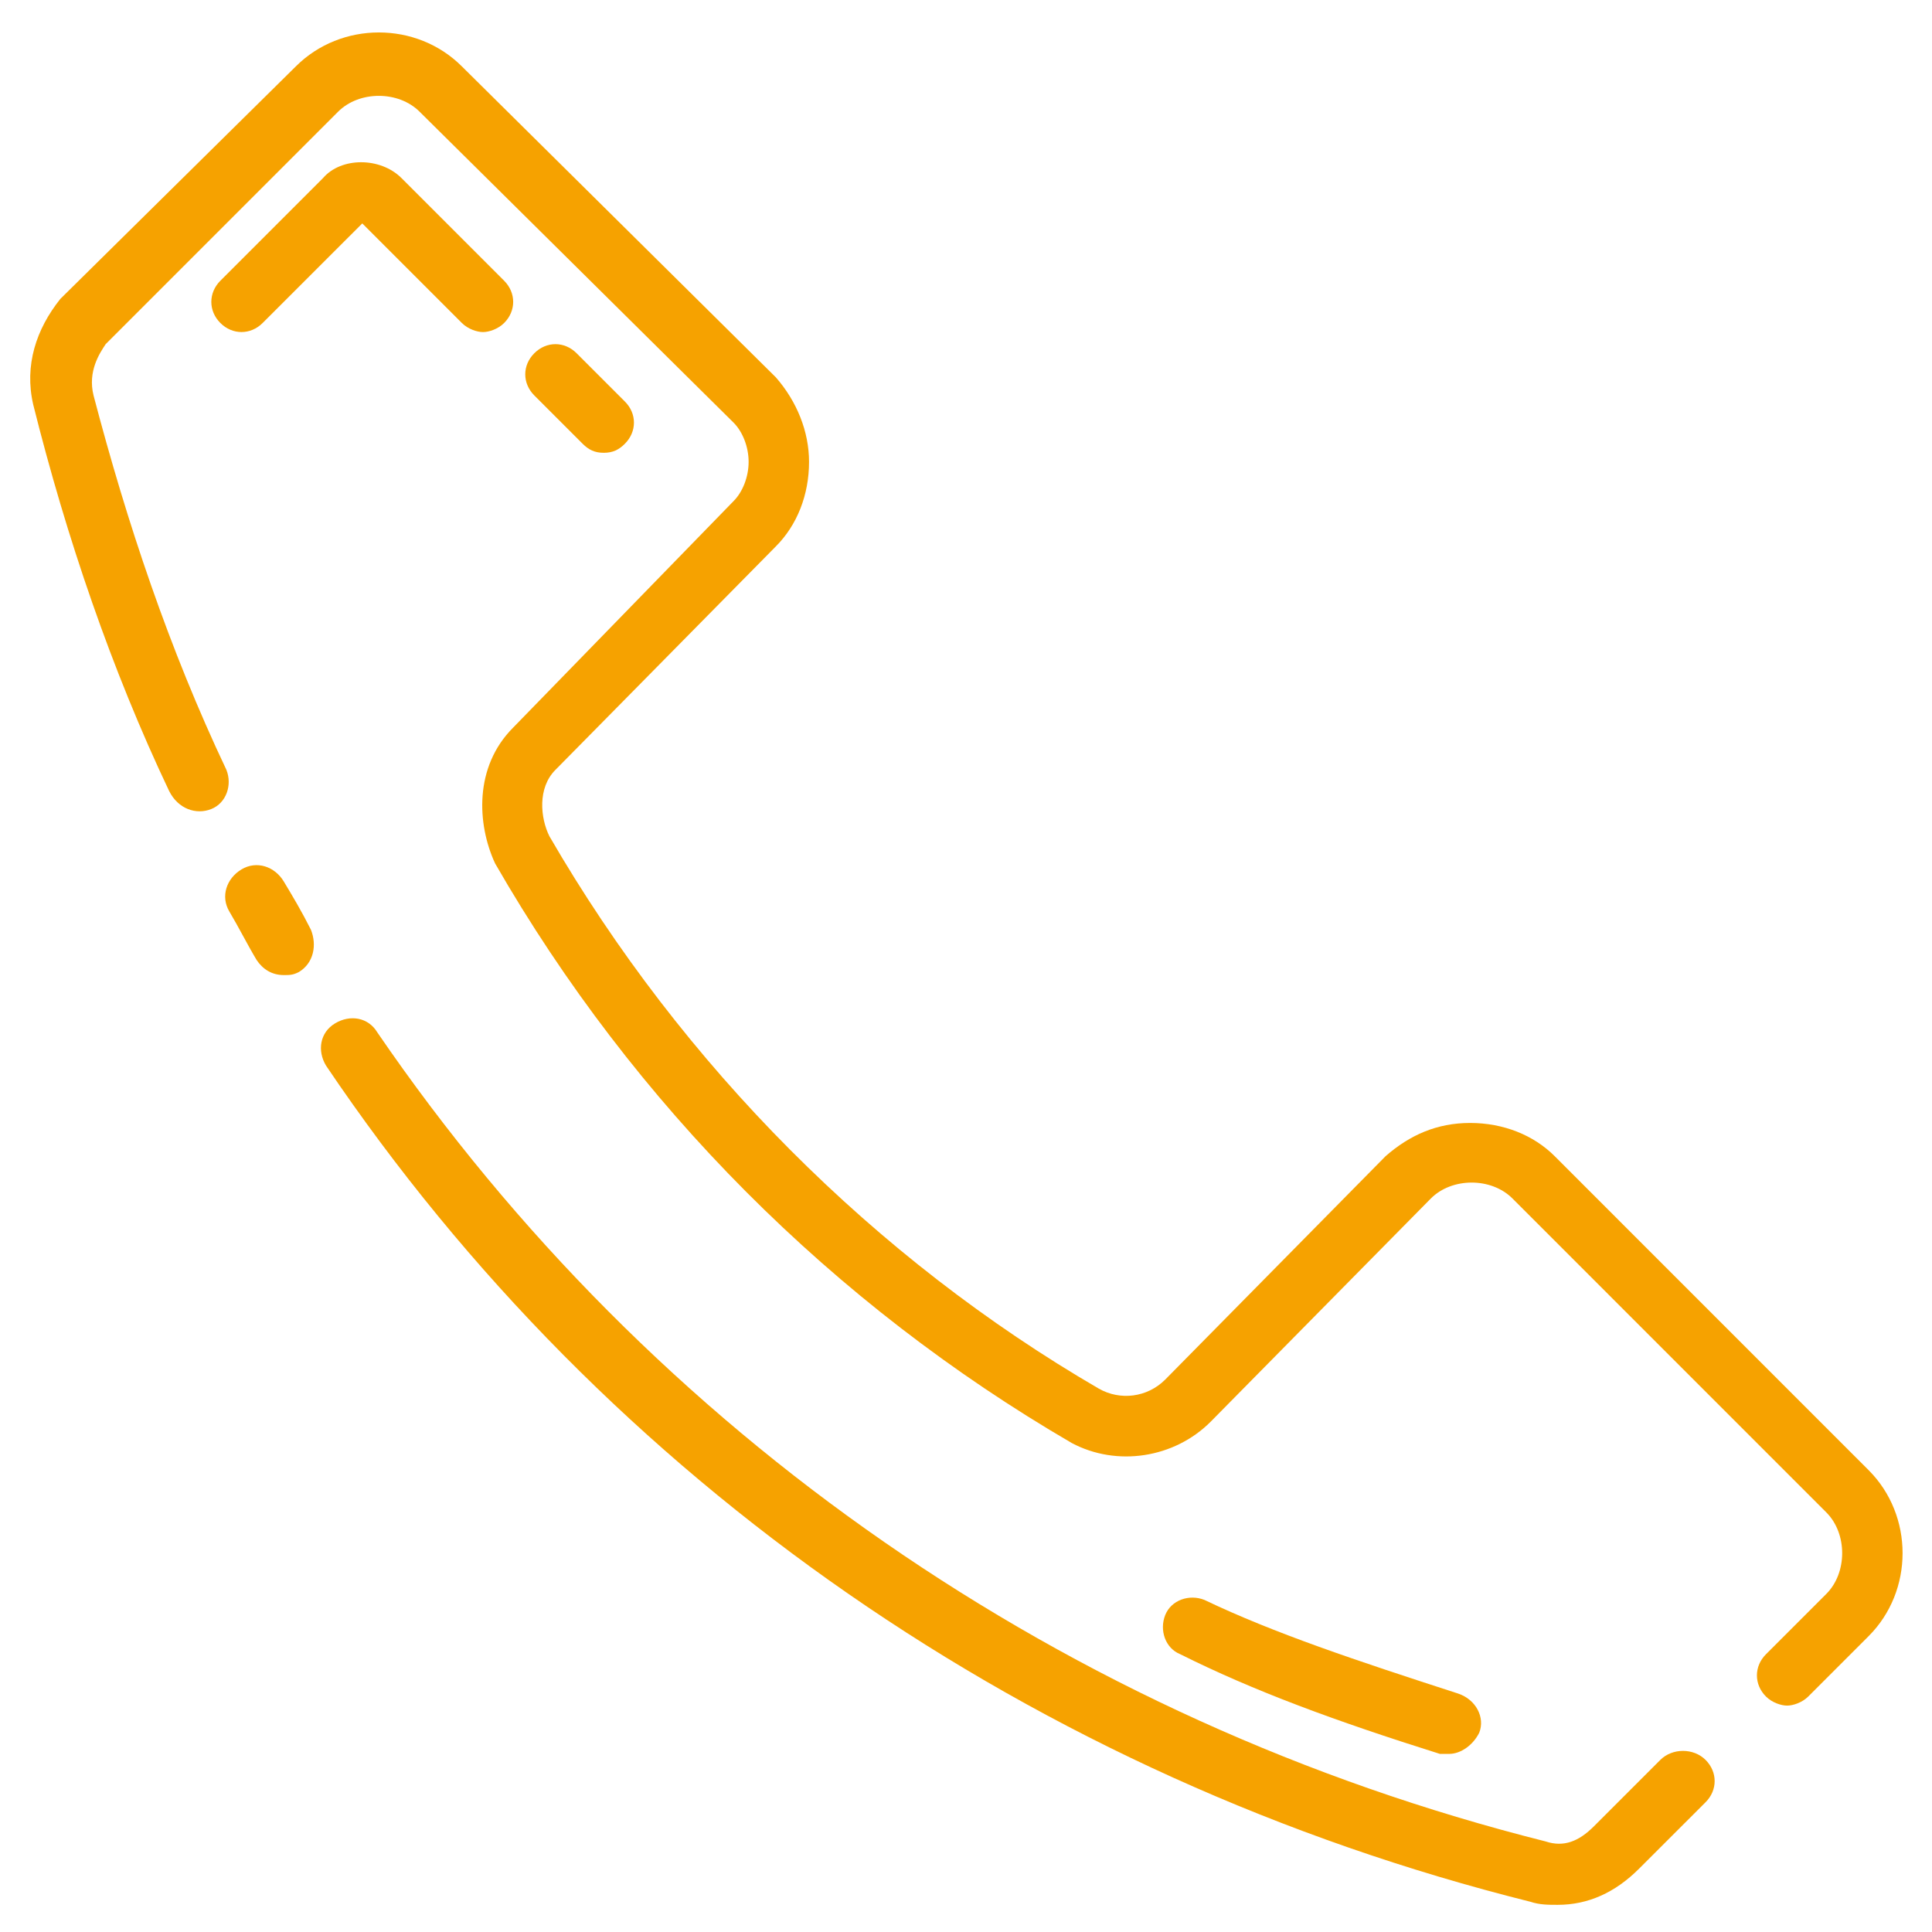
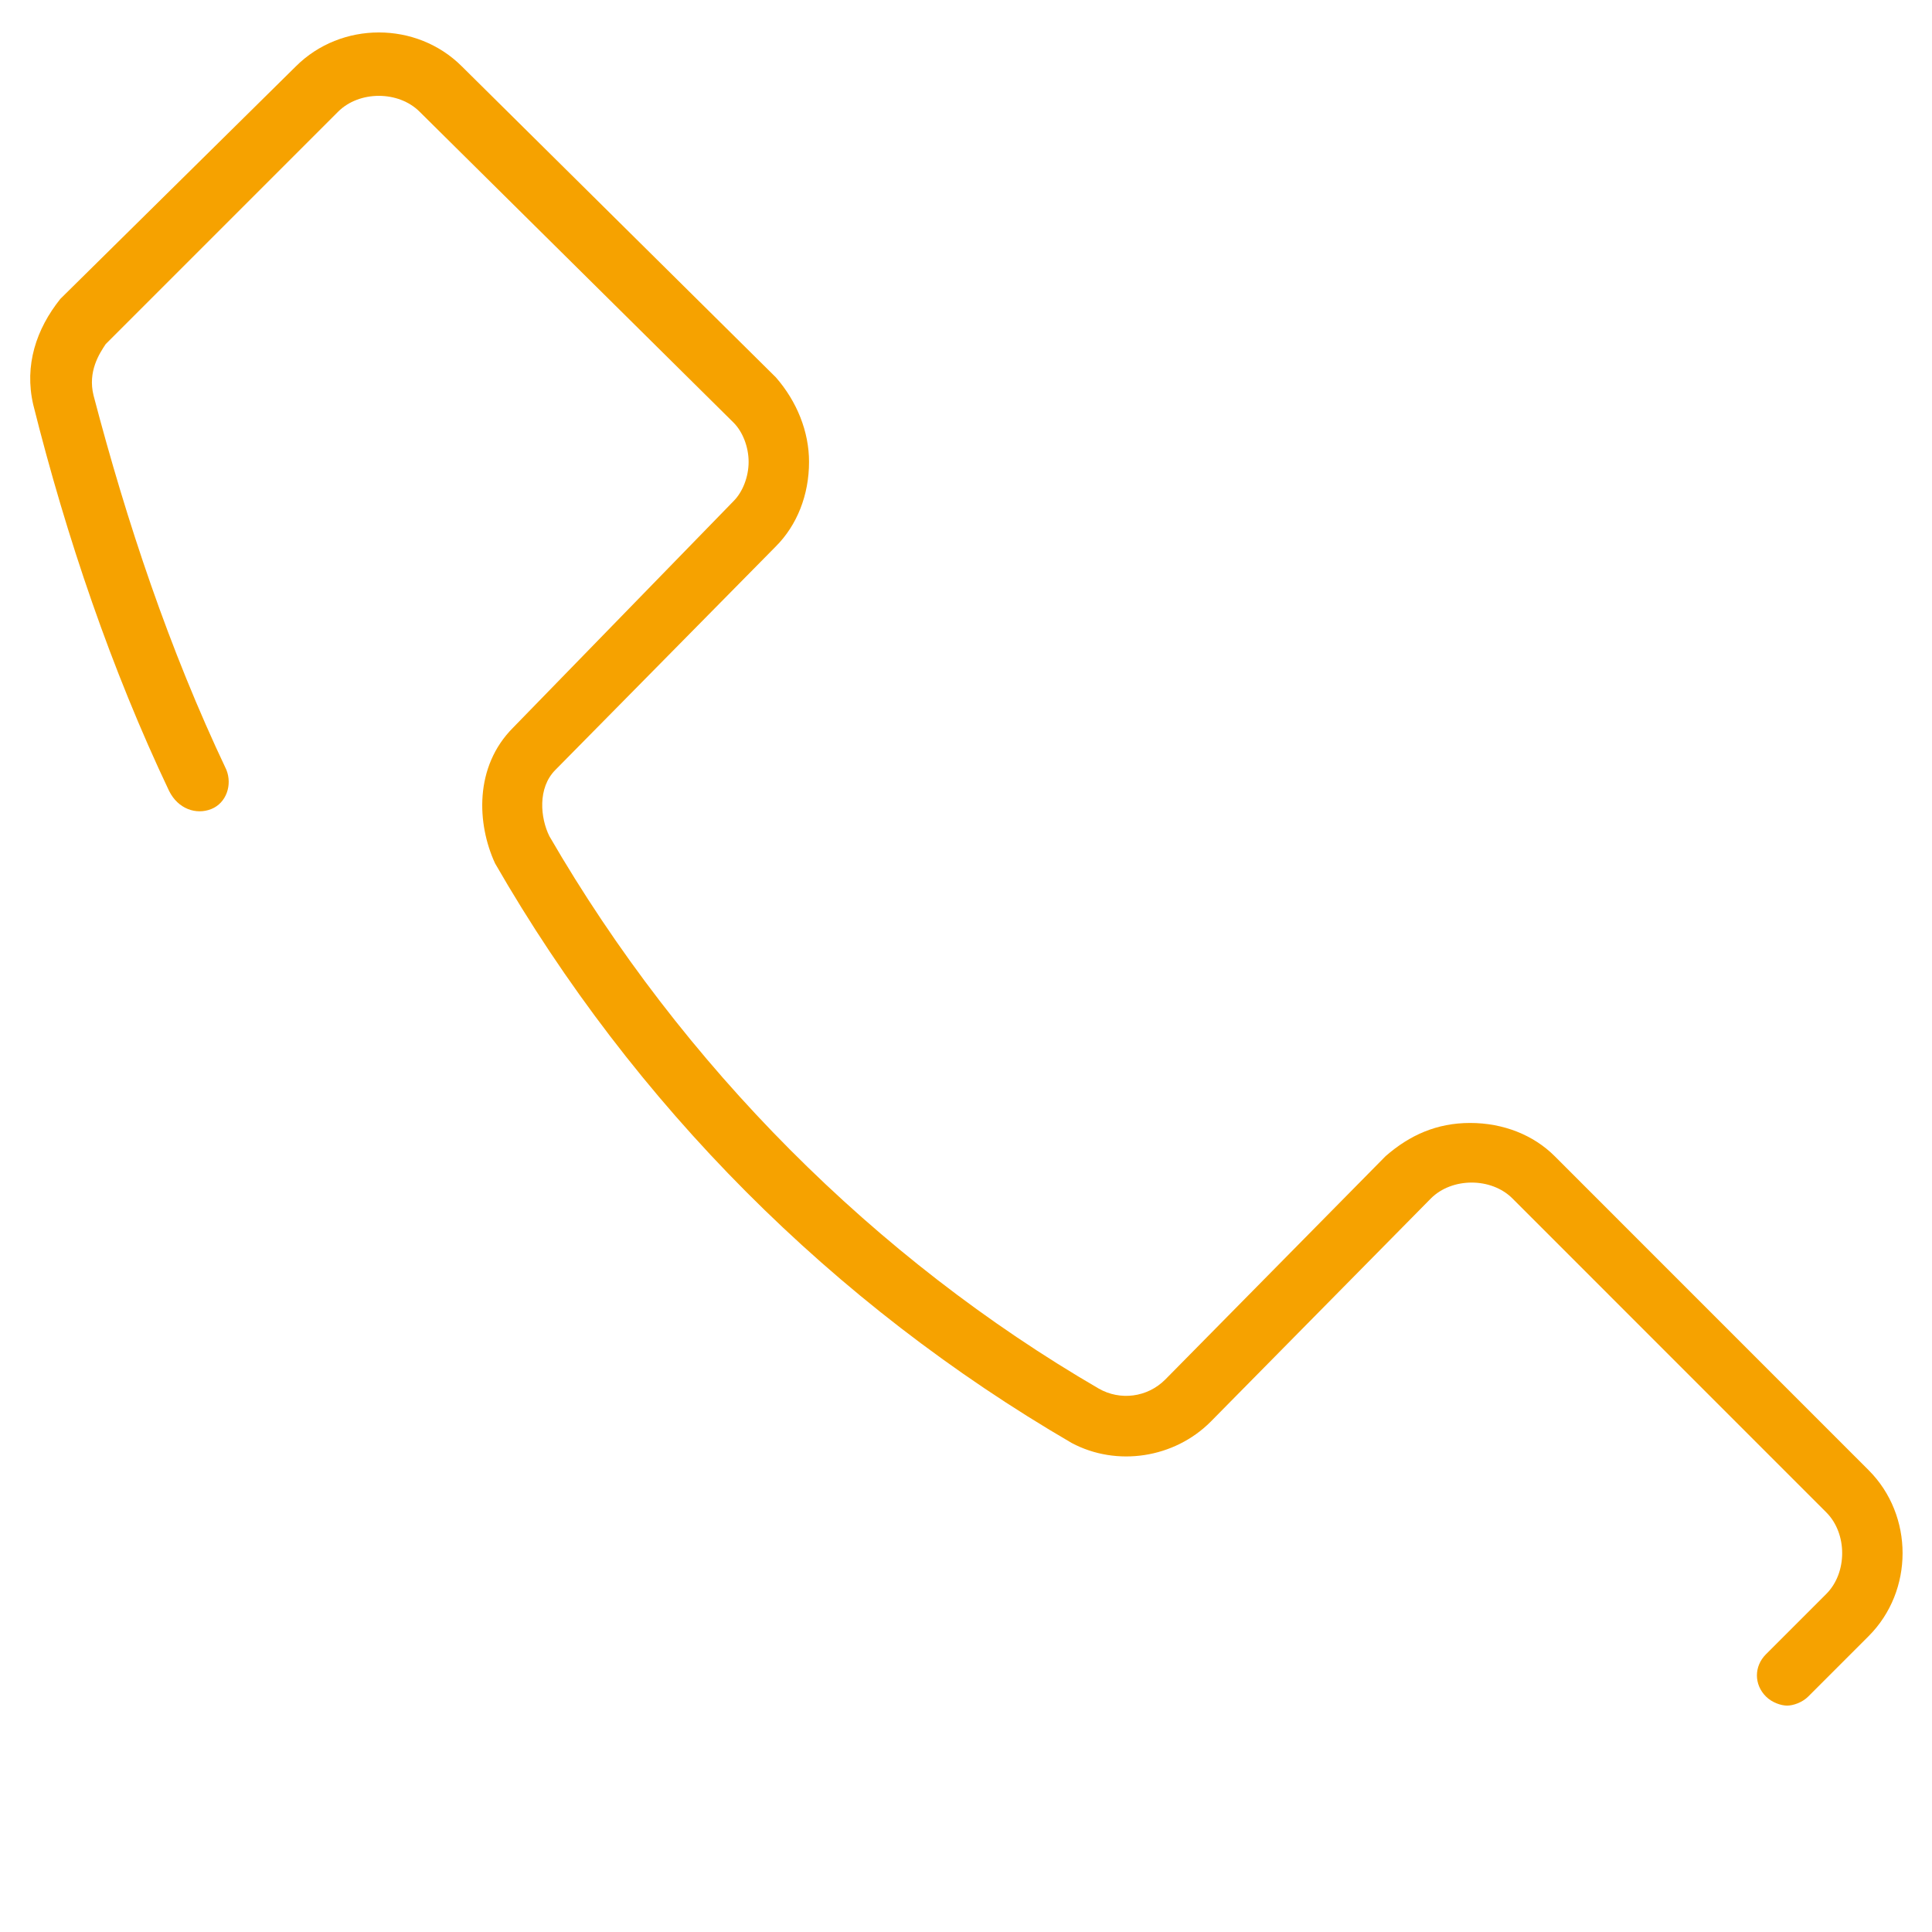
<svg xmlns="http://www.w3.org/2000/svg" width="33" height="33" viewBox="0 0 33 33" fill="none">
  <g clip-path="url(#clip0_15_6034)">
-     <path d="M4.847 15.056C4.692 14.799 4.383 14.695 4.125 14.85C3.867 15.005 3.764 15.314 3.919 15.572C4.073 15.83 4.228 16.139 4.383 16.397C4.486 16.552 4.641 16.655 4.847 16.655C4.95 16.655 5.002 16.655 5.105 16.603C5.362 16.448 5.414 16.139 5.311 15.881C5.156 15.572 5.002 15.314 4.847 15.056ZM28.359 30.061L27.225 31.195C26.967 31.453 26.709 31.556 26.4 31.453C18.202 29.391 11.137 24.492 6.445 17.634C6.291 17.377 5.981 17.325 5.723 17.48C5.466 17.634 5.414 17.944 5.569 18.202C10.364 25.317 17.686 30.37 26.142 32.484C26.297 32.536 26.452 32.536 26.606 32.536C27.122 32.536 27.586 32.33 27.998 31.917L29.133 30.783C29.339 30.577 29.339 30.267 29.133 30.061C28.927 29.855 28.566 29.855 28.359 30.061Z" fill="#F6A200" />
    <path d="M31.917 25.111L26.555 19.748C26.194 19.387 25.678 19.181 25.111 19.181C24.544 19.181 24.08 19.387 23.667 19.748L19.903 23.564C19.594 23.873 19.13 23.925 18.769 23.719C14.953 21.502 11.653 18.202 9.384 14.283C9.23 13.973 9.178 13.458 9.488 13.149L13.252 9.333C13.613 8.972 13.819 8.456 13.819 7.889C13.819 7.373 13.613 6.858 13.252 6.445L7.889 1.134C7.116 0.361 5.827 0.361 5.053 1.134L1.031 5.105C0.619 5.62 0.413 6.239 0.567 6.909C1.134 9.178 1.908 11.447 2.888 13.509C3.042 13.819 3.352 13.922 3.609 13.819C3.867 13.716 3.97 13.406 3.867 13.149C2.888 11.086 2.166 8.92 1.598 6.755C1.495 6.342 1.702 6.033 1.805 5.878L5.775 1.908C6.136 1.547 6.806 1.547 7.167 1.908L12.53 7.219C12.684 7.373 12.787 7.631 12.787 7.889C12.787 8.147 12.684 8.405 12.53 8.559L8.766 12.427C8.095 13.097 8.147 14.077 8.456 14.747C10.828 18.872 14.231 22.275 18.305 24.647C19.078 25.059 20.058 24.905 20.677 24.286L24.441 20.47C24.802 20.109 25.472 20.109 25.833 20.47L31.195 25.833C31.556 26.194 31.556 26.864 31.195 27.225L30.164 28.256C29.958 28.462 29.958 28.772 30.164 28.978C30.267 29.081 30.422 29.133 30.525 29.133C30.628 29.133 30.783 29.081 30.886 28.978L31.917 27.947C32.691 27.174 32.691 25.884 31.917 25.111Z" fill="#F6A200" />
-     <path d="M6.188 3.816L7.889 5.517C7.992 5.62 8.147 5.672 8.25 5.672C8.353 5.672 8.508 5.62 8.611 5.517C8.817 5.311 8.817 5.002 8.611 4.795L6.858 3.042C6.497 2.681 5.827 2.681 5.517 3.042L3.764 4.795C3.558 5.002 3.558 5.311 3.764 5.517C3.97 5.723 4.28 5.723 4.486 5.517L6.188 3.816ZM10.312 7.734C10.467 7.734 10.57 7.683 10.673 7.58C10.88 7.373 10.88 7.064 10.673 6.858L9.848 6.033C9.642 5.827 9.333 5.827 9.127 6.033C8.92 6.239 8.92 6.548 9.127 6.755L9.952 7.58C10.055 7.683 10.158 7.734 10.312 7.734ZM24.595 29.958H24.75C24.956 29.958 25.163 29.803 25.266 29.597C25.369 29.339 25.214 29.03 24.905 28.927C23.152 28.359 21.759 27.895 20.573 27.328C20.316 27.225 20.006 27.328 19.903 27.586C19.8 27.844 19.903 28.153 20.161 28.256C21.398 28.875 22.791 29.391 24.595 29.958Z" fill="#F6A200" />
  </g>
  <defs>
    <clipPath id="clip0_15_6034">
      <rect width="33" height="33" fill="white" />
    </clipPath>
  </defs>
</svg>